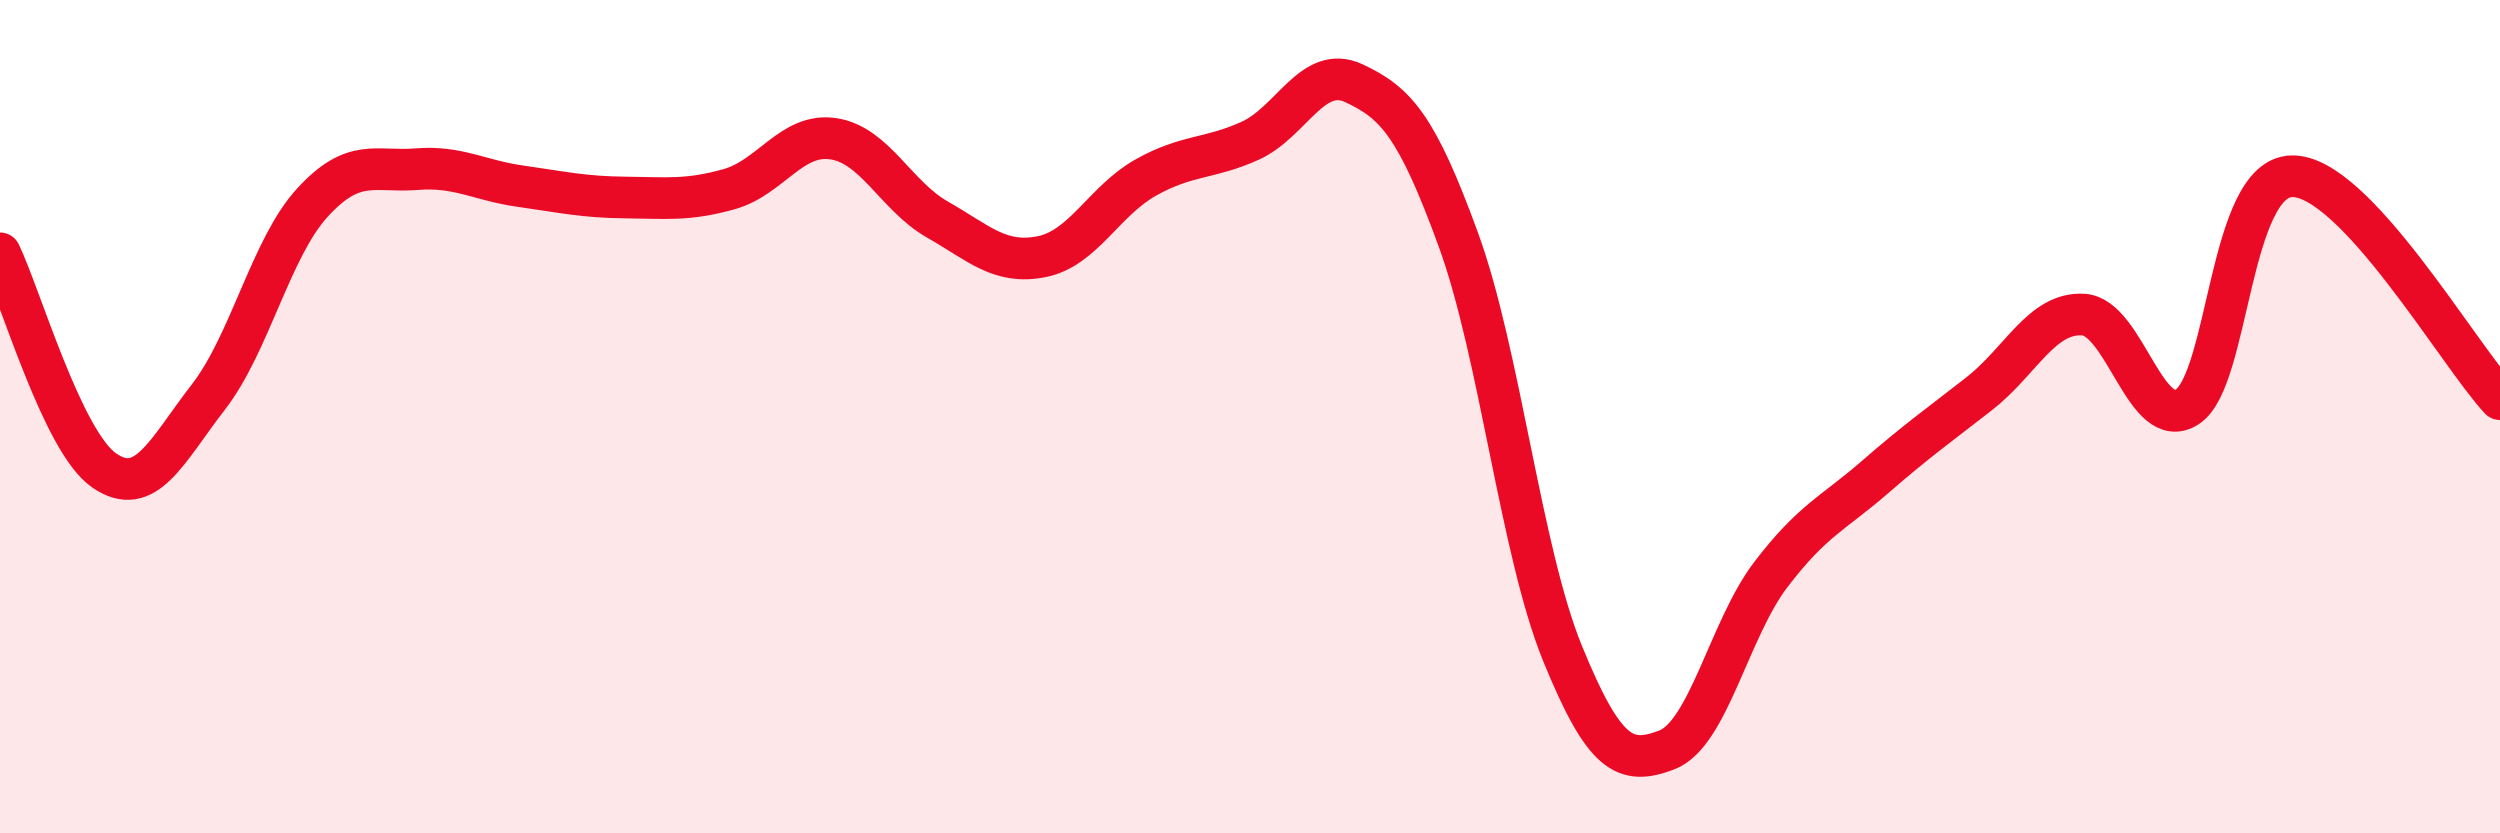
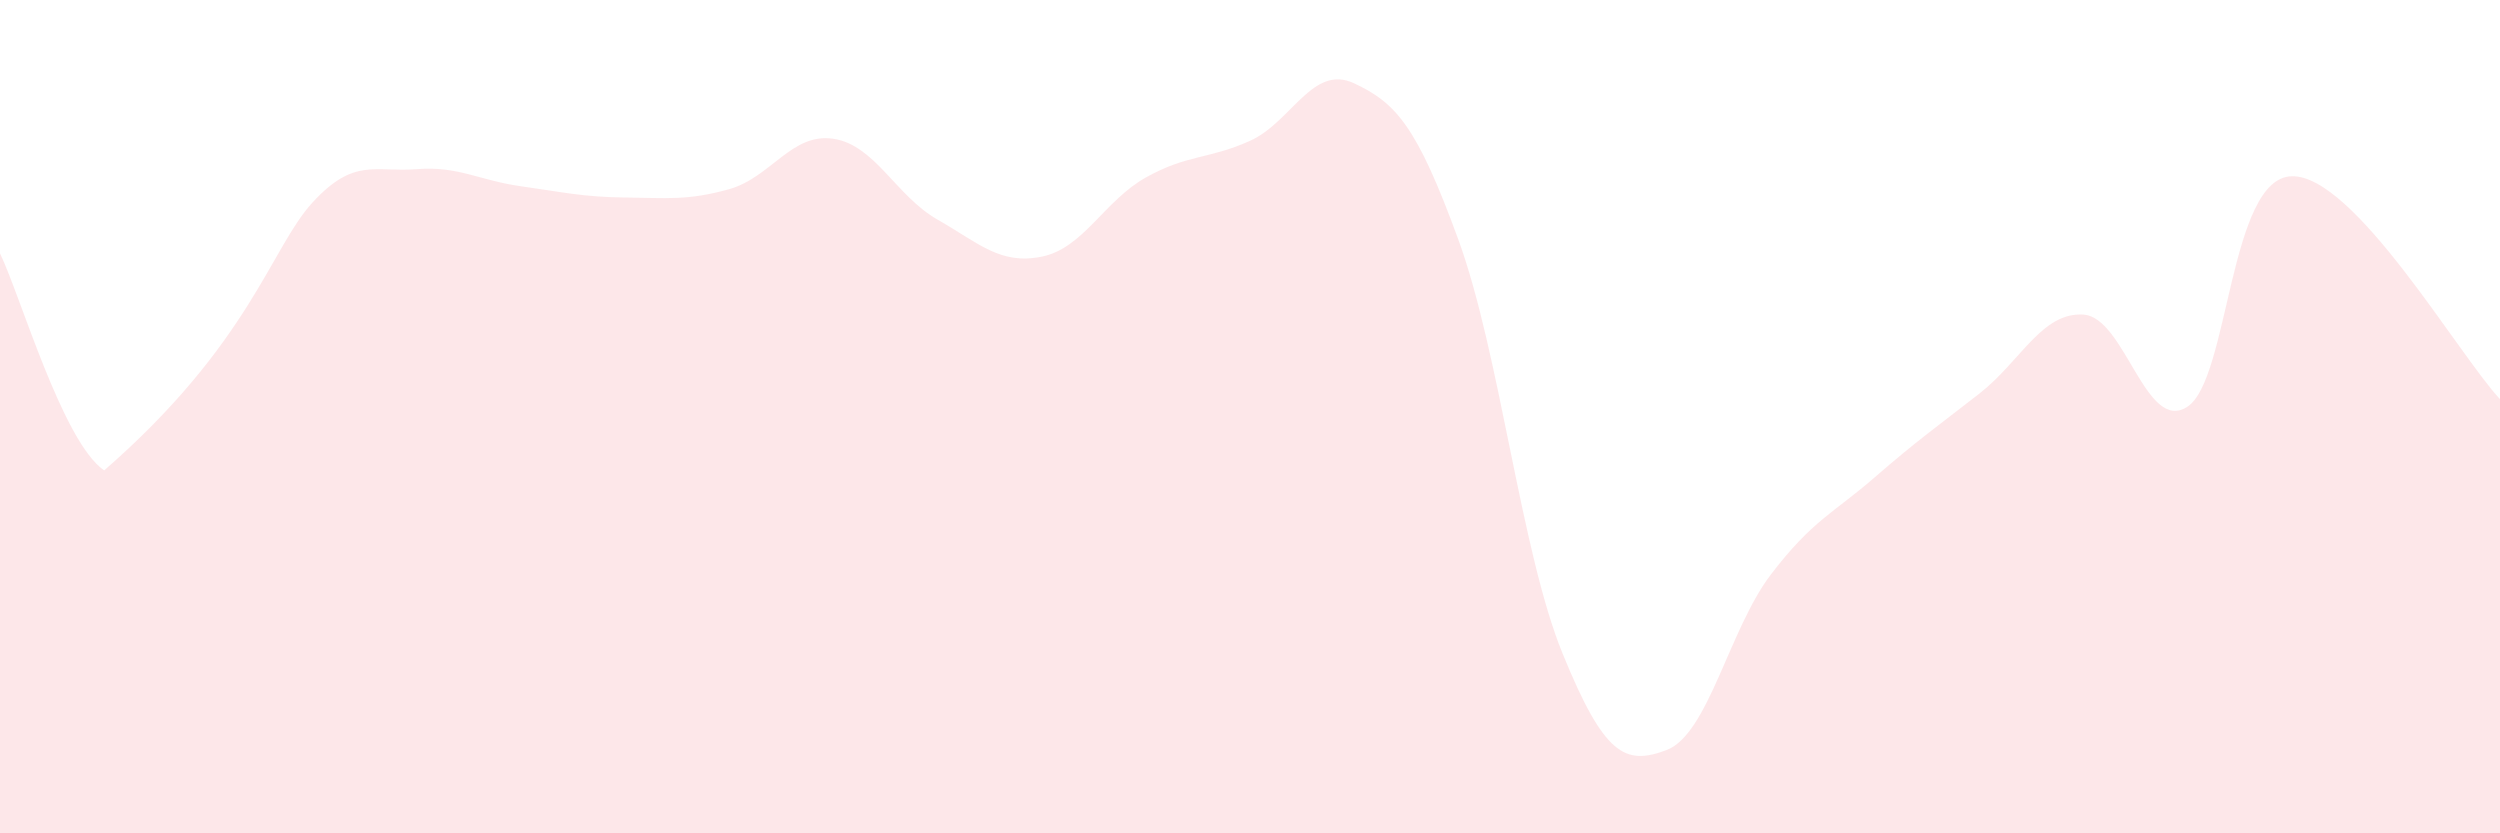
<svg xmlns="http://www.w3.org/2000/svg" width="60" height="20" viewBox="0 0 60 20">
-   <path d="M 0,6.08 C 0.5,7.12 1.5,10.6 2.5,11.29 C 3.5,11.98 4,10.82 5,9.53 C 6,8.24 6.5,5.95 7.5,4.86 C 8.5,3.77 9,4.14 10,4.06 C 11,3.98 11.5,4.33 12.5,4.47 C 13.5,4.61 14,4.73 15,4.74 C 16,4.75 16.5,4.82 17.5,4.54 C 18.5,4.26 19,3.18 20,3.33 C 21,3.48 21.5,4.7 22.5,5.27 C 23.5,5.84 24,6.36 25,6.16 C 26,5.96 26.5,4.82 27.5,4.26 C 28.5,3.7 29,3.83 30,3.38 C 31,2.93 31.5,1.53 32.5,2 C 33.5,2.47 34,3.01 35,5.75 C 36,8.49 36.5,13.23 37.5,15.68 C 38.5,18.13 39,18.38 40,18 C 41,17.62 41.5,15.1 42.5,13.79 C 43.5,12.48 44,12.32 45,11.45 C 46,10.58 46.5,10.23 47.5,9.45 C 48.5,8.67 49,7.49 50,7.55 C 51,7.61 51.5,10.42 52.5,9.76 C 53.5,9.1 53.5,4.27 55,4.23 C 56.5,4.19 59,8.51 60,9.58L60 20L0 20Z" fill="#EB0A25" opacity="0.1" stroke-linecap="round" stroke-linejoin="round" />
-   <path d="M 0,6.08 C 0.5,7.12 1.5,10.6 2.5,11.29 C 3.5,11.98 4,10.82 5,9.53 C 6,8.24 6.5,5.95 7.5,4.86 C 8.5,3.77 9,4.14 10,4.06 C 11,3.98 11.5,4.33 12.5,4.47 C 13.5,4.61 14,4.73 15,4.74 C 16,4.75 16.5,4.82 17.5,4.54 C 18.5,4.26 19,3.18 20,3.33 C 21,3.48 21.5,4.7 22.5,5.27 C 23.5,5.84 24,6.36 25,6.16 C 26,5.96 26.5,4.82 27.5,4.26 C 28.5,3.7 29,3.83 30,3.38 C 31,2.93 31.5,1.53 32.5,2 C 33.5,2.47 34,3.01 35,5.75 C 36,8.49 36.5,13.23 37.5,15.68 C 38.5,18.13 39,18.38 40,18 C 41,17.62 41.5,15.1 42.5,13.79 C 43.5,12.48 44,12.32 45,11.45 C 46,10.58 46.5,10.23 47.5,9.45 C 48.5,8.67 49,7.49 50,7.55 C 51,7.61 51.5,10.42 52.5,9.76 C 53.5,9.1 53.5,4.27 55,4.23 C 56.5,4.19 59,8.51 60,9.58" stroke="#EB0A25" stroke-width="1" fill="none" stroke-linecap="round" stroke-linejoin="round" />
+   <path d="M 0,6.08 C 0.5,7.12 1.5,10.6 2.5,11.29 C 6,8.24 6.5,5.95 7.5,4.86 C 8.5,3.77 9,4.14 10,4.06 C 11,3.98 11.5,4.33 12.5,4.47 C 13.5,4.61 14,4.73 15,4.74 C 16,4.75 16.5,4.82 17.5,4.54 C 18.5,4.26 19,3.18 20,3.33 C 21,3.48 21.5,4.7 22.5,5.27 C 23.5,5.84 24,6.36 25,6.16 C 26,5.96 26.5,4.82 27.5,4.26 C 28.5,3.7 29,3.83 30,3.38 C 31,2.93 31.5,1.53 32.5,2 C 33.5,2.47 34,3.01 35,5.75 C 36,8.49 36.5,13.23 37.5,15.68 C 38.5,18.13 39,18.38 40,18 C 41,17.62 41.5,15.1 42.5,13.79 C 43.5,12.48 44,12.32 45,11.45 C 46,10.58 46.5,10.23 47.5,9.45 C 48.5,8.67 49,7.49 50,7.55 C 51,7.61 51.5,10.42 52.5,9.76 C 53.5,9.1 53.5,4.27 55,4.23 C 56.5,4.19 59,8.51 60,9.58L60 20L0 20Z" fill="#EB0A25" opacity="0.1" stroke-linecap="round" stroke-linejoin="round" />
</svg>